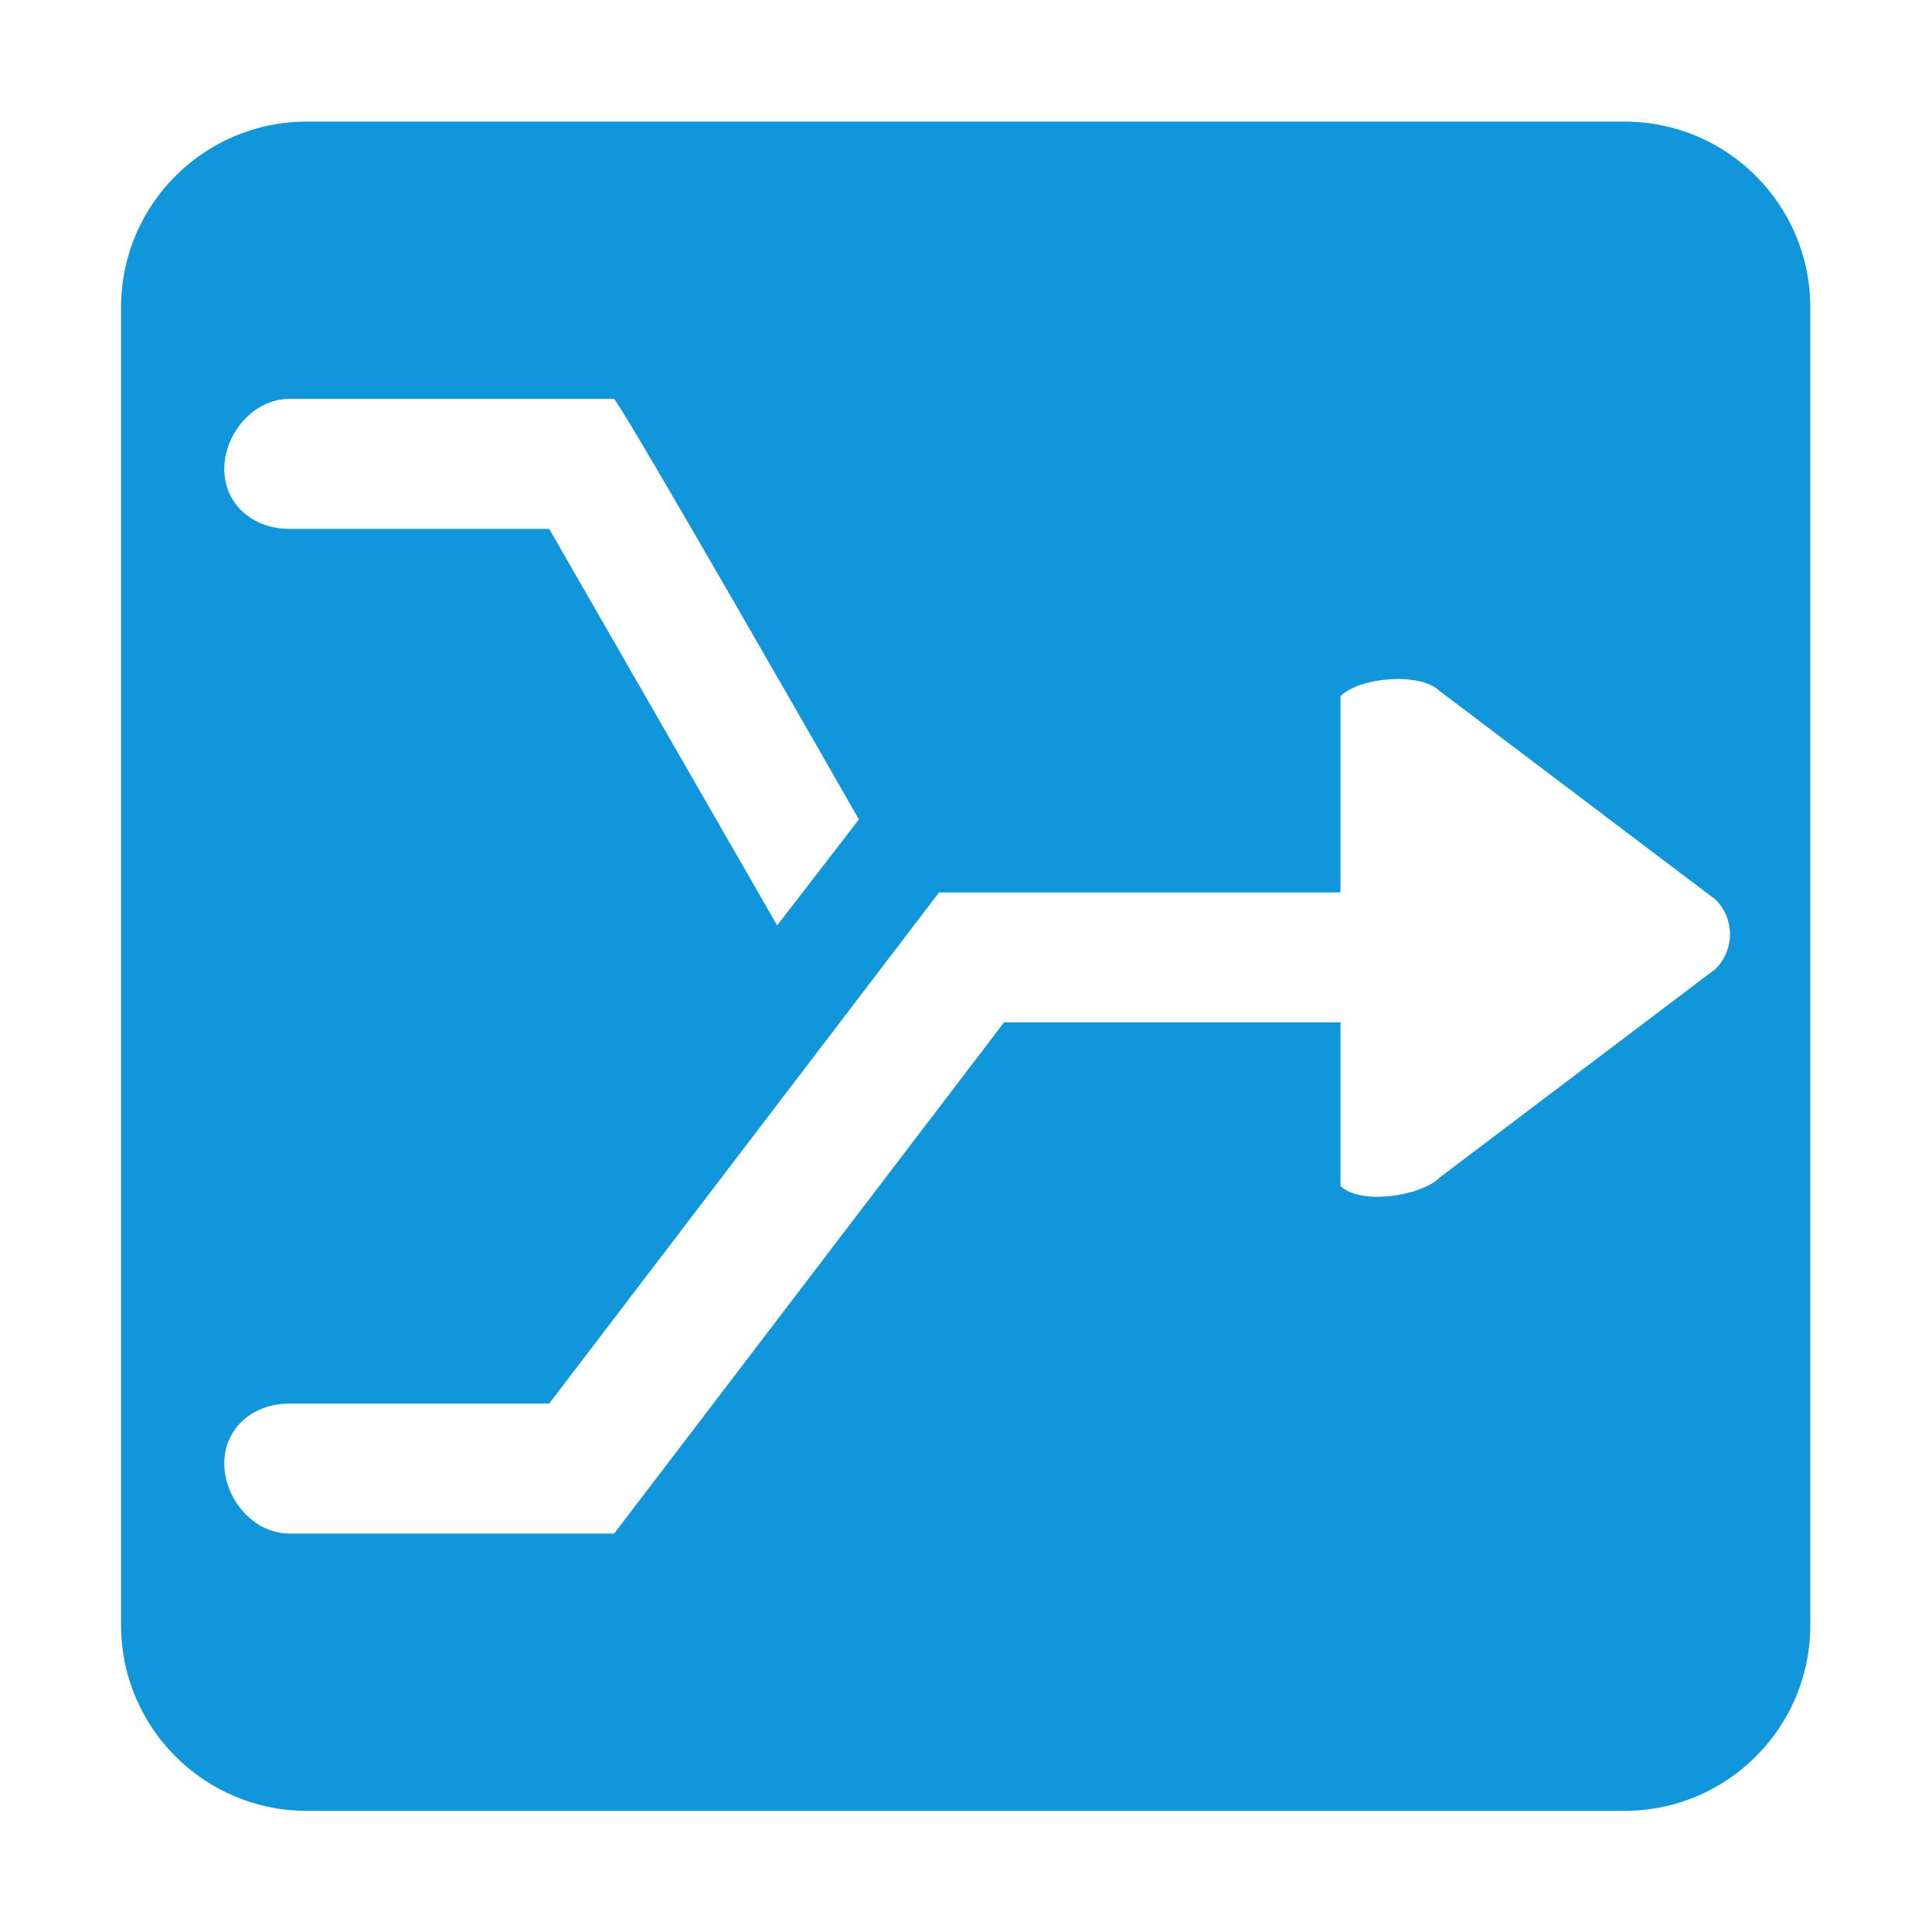
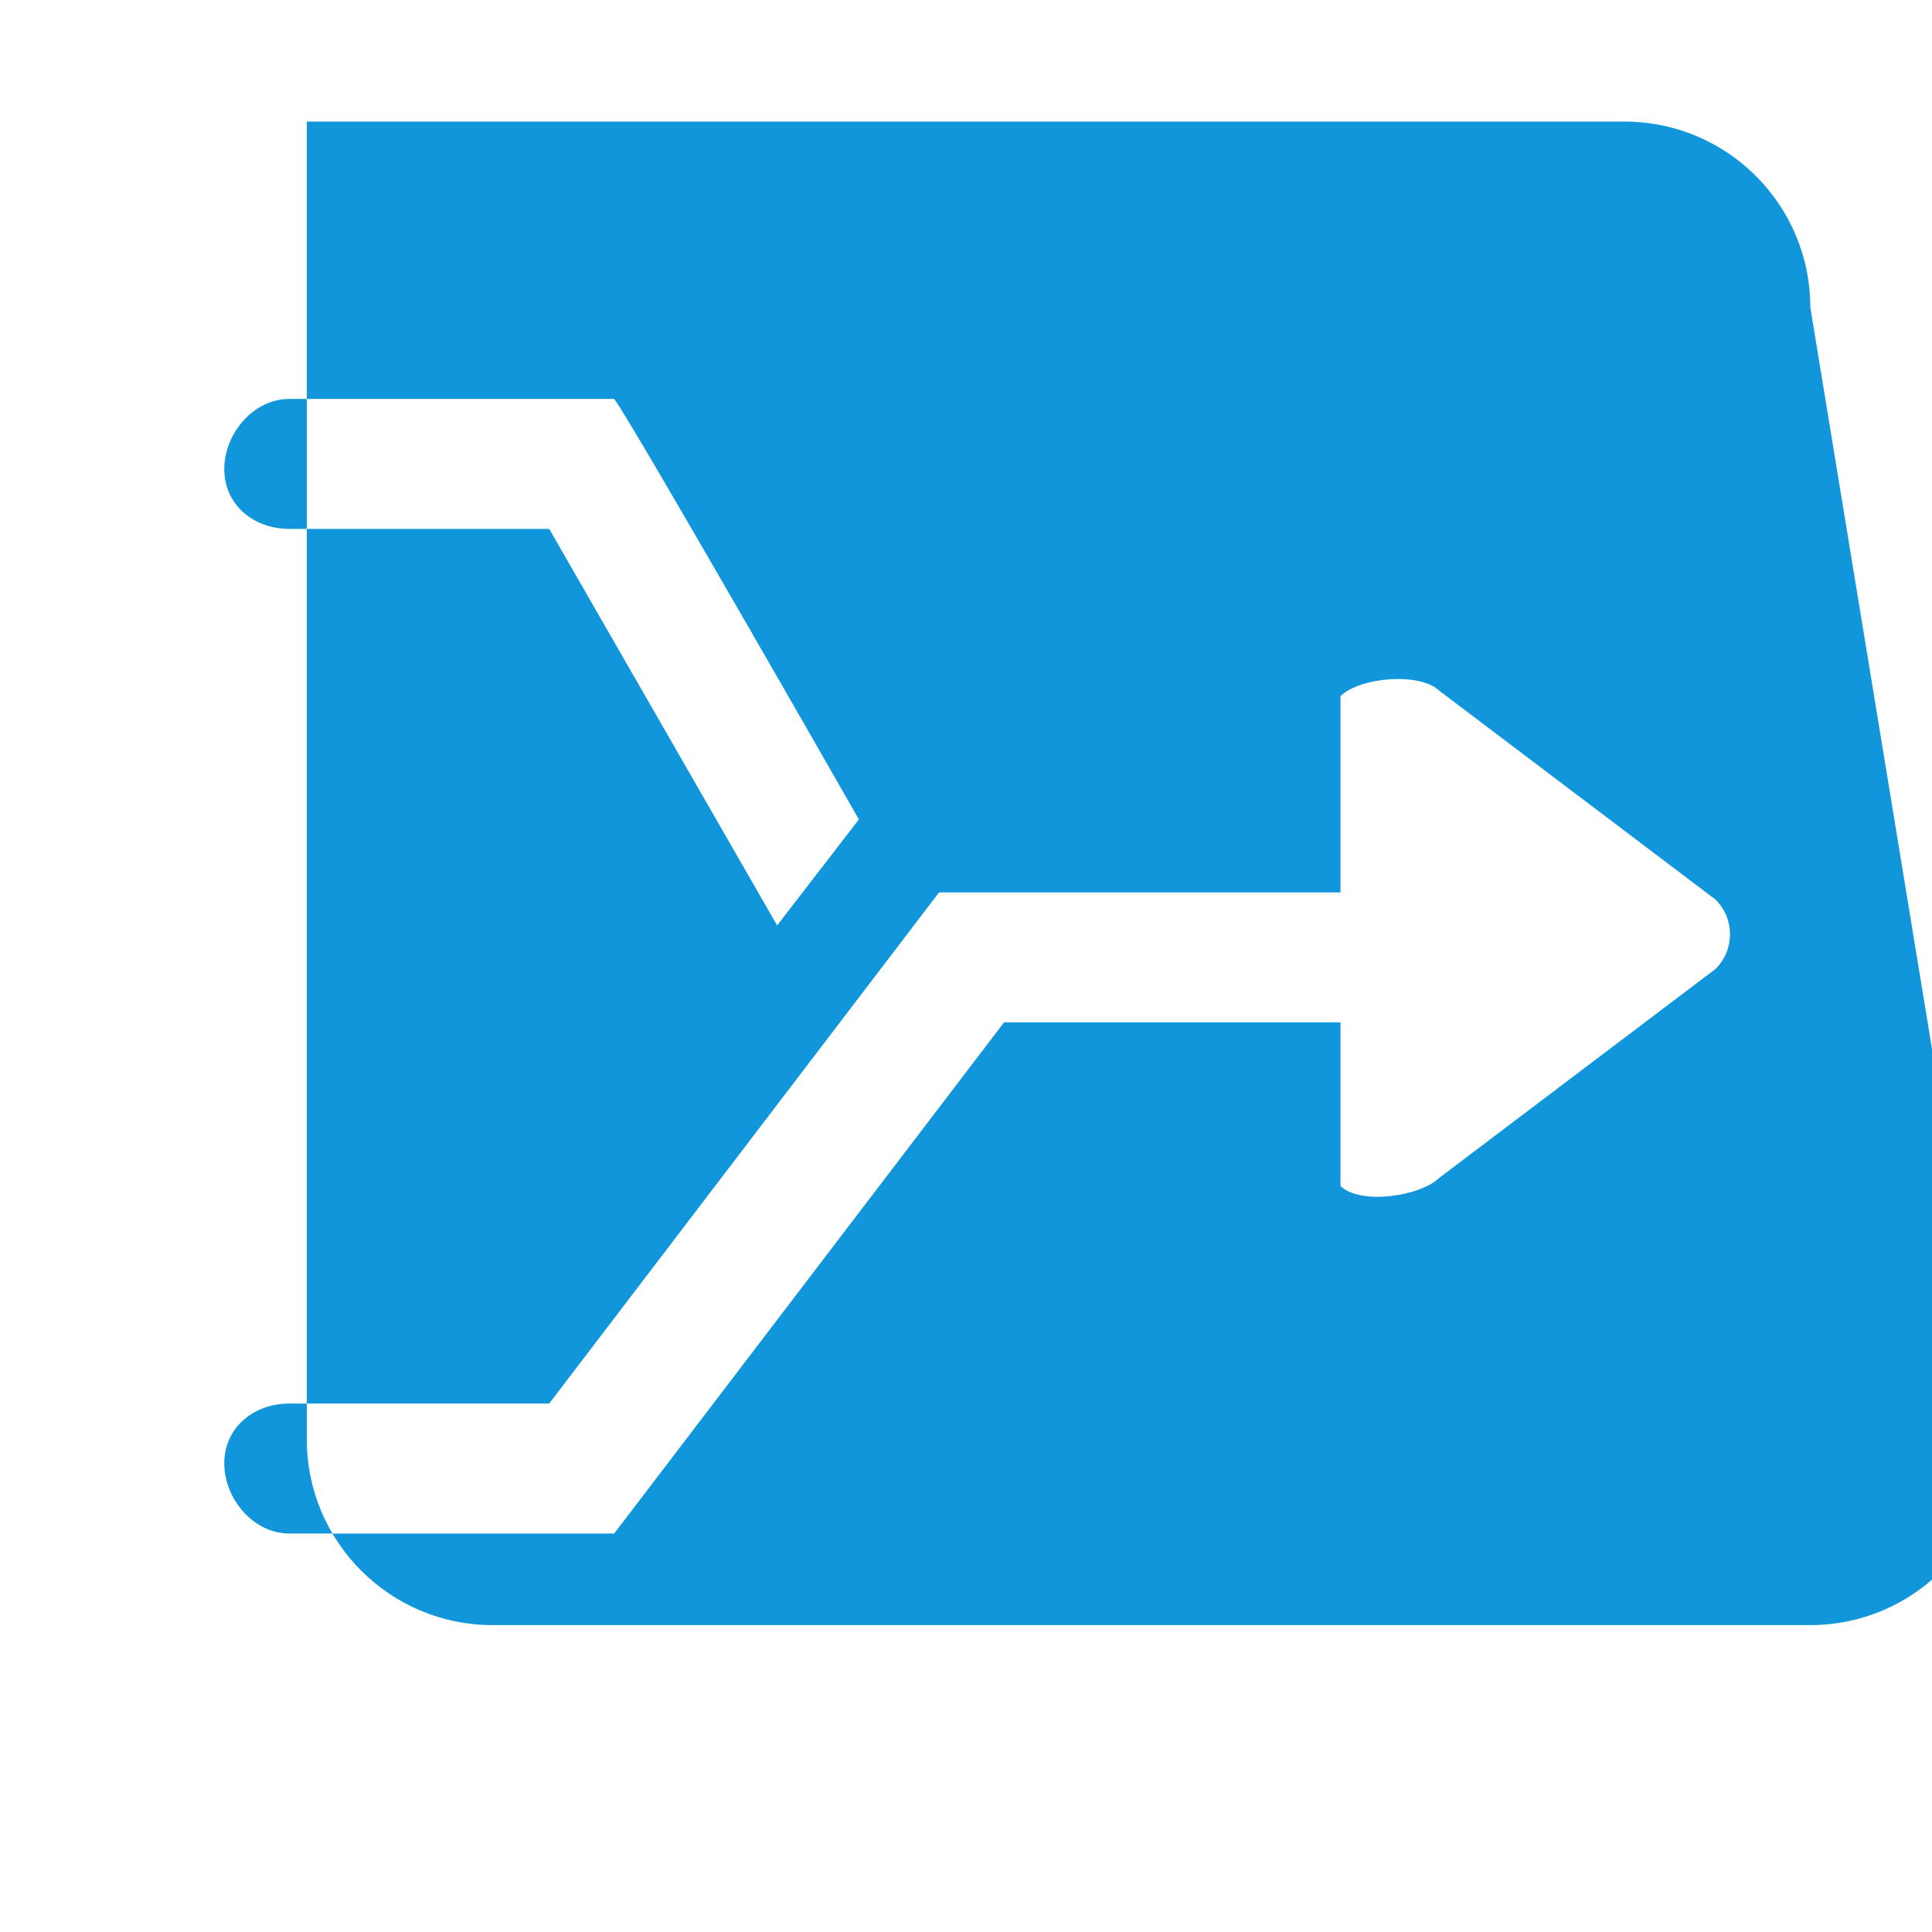
<svg xmlns="http://www.w3.org/2000/svg" t="1706771092322" class="icon" viewBox="0 0 1024 1024" version="1.1" p-id="5411" width="128" height="128">
-   <path d="M861.046 64.448 162.615 64.448c-54.376 0-98.455 44.08-98.455 98.456l0 698.43c0 54.376 44.08 98.456 98.455 98.456l698.43 0c54.376 0 98.456-44.08 98.456-98.456L959.501 162.904C959.502 108.529 915.422 64.448 861.046 64.448zM153.316 211.439l172.208 0c8.748 11.125 129.704 222.882 129.704 222.882l-43.321 56.17L291.083 280.322 153.316 280.322c-19.018 0-34.441-12.854-34.441-31.672C118.874 229.834 134.298 211.439 153.316 211.439zM909.226 513.596 763.121 624.062c-10.277 10.171-42.364 14.697-52.641 4.526l0.004-86.709L532.163 541.88 325.523 812.8 153.315 812.8c-19.018 0-34.441-18.393-34.441-37.213 0-18.809 15.423-31.668 34.441-31.668l137.767 0L497.722 472.996l212.76 0-0.001-9.077 0.004-94.929c10.274-10.17 42.36-12.85 52.637-2.686l146.106 110.471C919.506 486.942 919.506 503.43 909.226 513.596z" fill="#1296db" p-id="5412" />
+   <path d="M861.046 64.448 162.615 64.448l0 698.43c0 54.376 44.08 98.456 98.455 98.456l698.43 0c54.376 0 98.456-44.08 98.456-98.456L959.501 162.904C959.502 108.529 915.422 64.448 861.046 64.448zM153.316 211.439l172.208 0c8.748 11.125 129.704 222.882 129.704 222.882l-43.321 56.17L291.083 280.322 153.316 280.322c-19.018 0-34.441-12.854-34.441-31.672C118.874 229.834 134.298 211.439 153.316 211.439zM909.226 513.596 763.121 624.062c-10.277 10.171-42.364 14.697-52.641 4.526l0.004-86.709L532.163 541.88 325.523 812.8 153.315 812.8c-19.018 0-34.441-18.393-34.441-37.213 0-18.809 15.423-31.668 34.441-31.668l137.767 0L497.722 472.996l212.76 0-0.001-9.077 0.004-94.929c10.274-10.17 42.36-12.85 52.637-2.686l146.106 110.471C919.506 486.942 919.506 503.43 909.226 513.596z" fill="#1296db" p-id="5412" />
</svg>